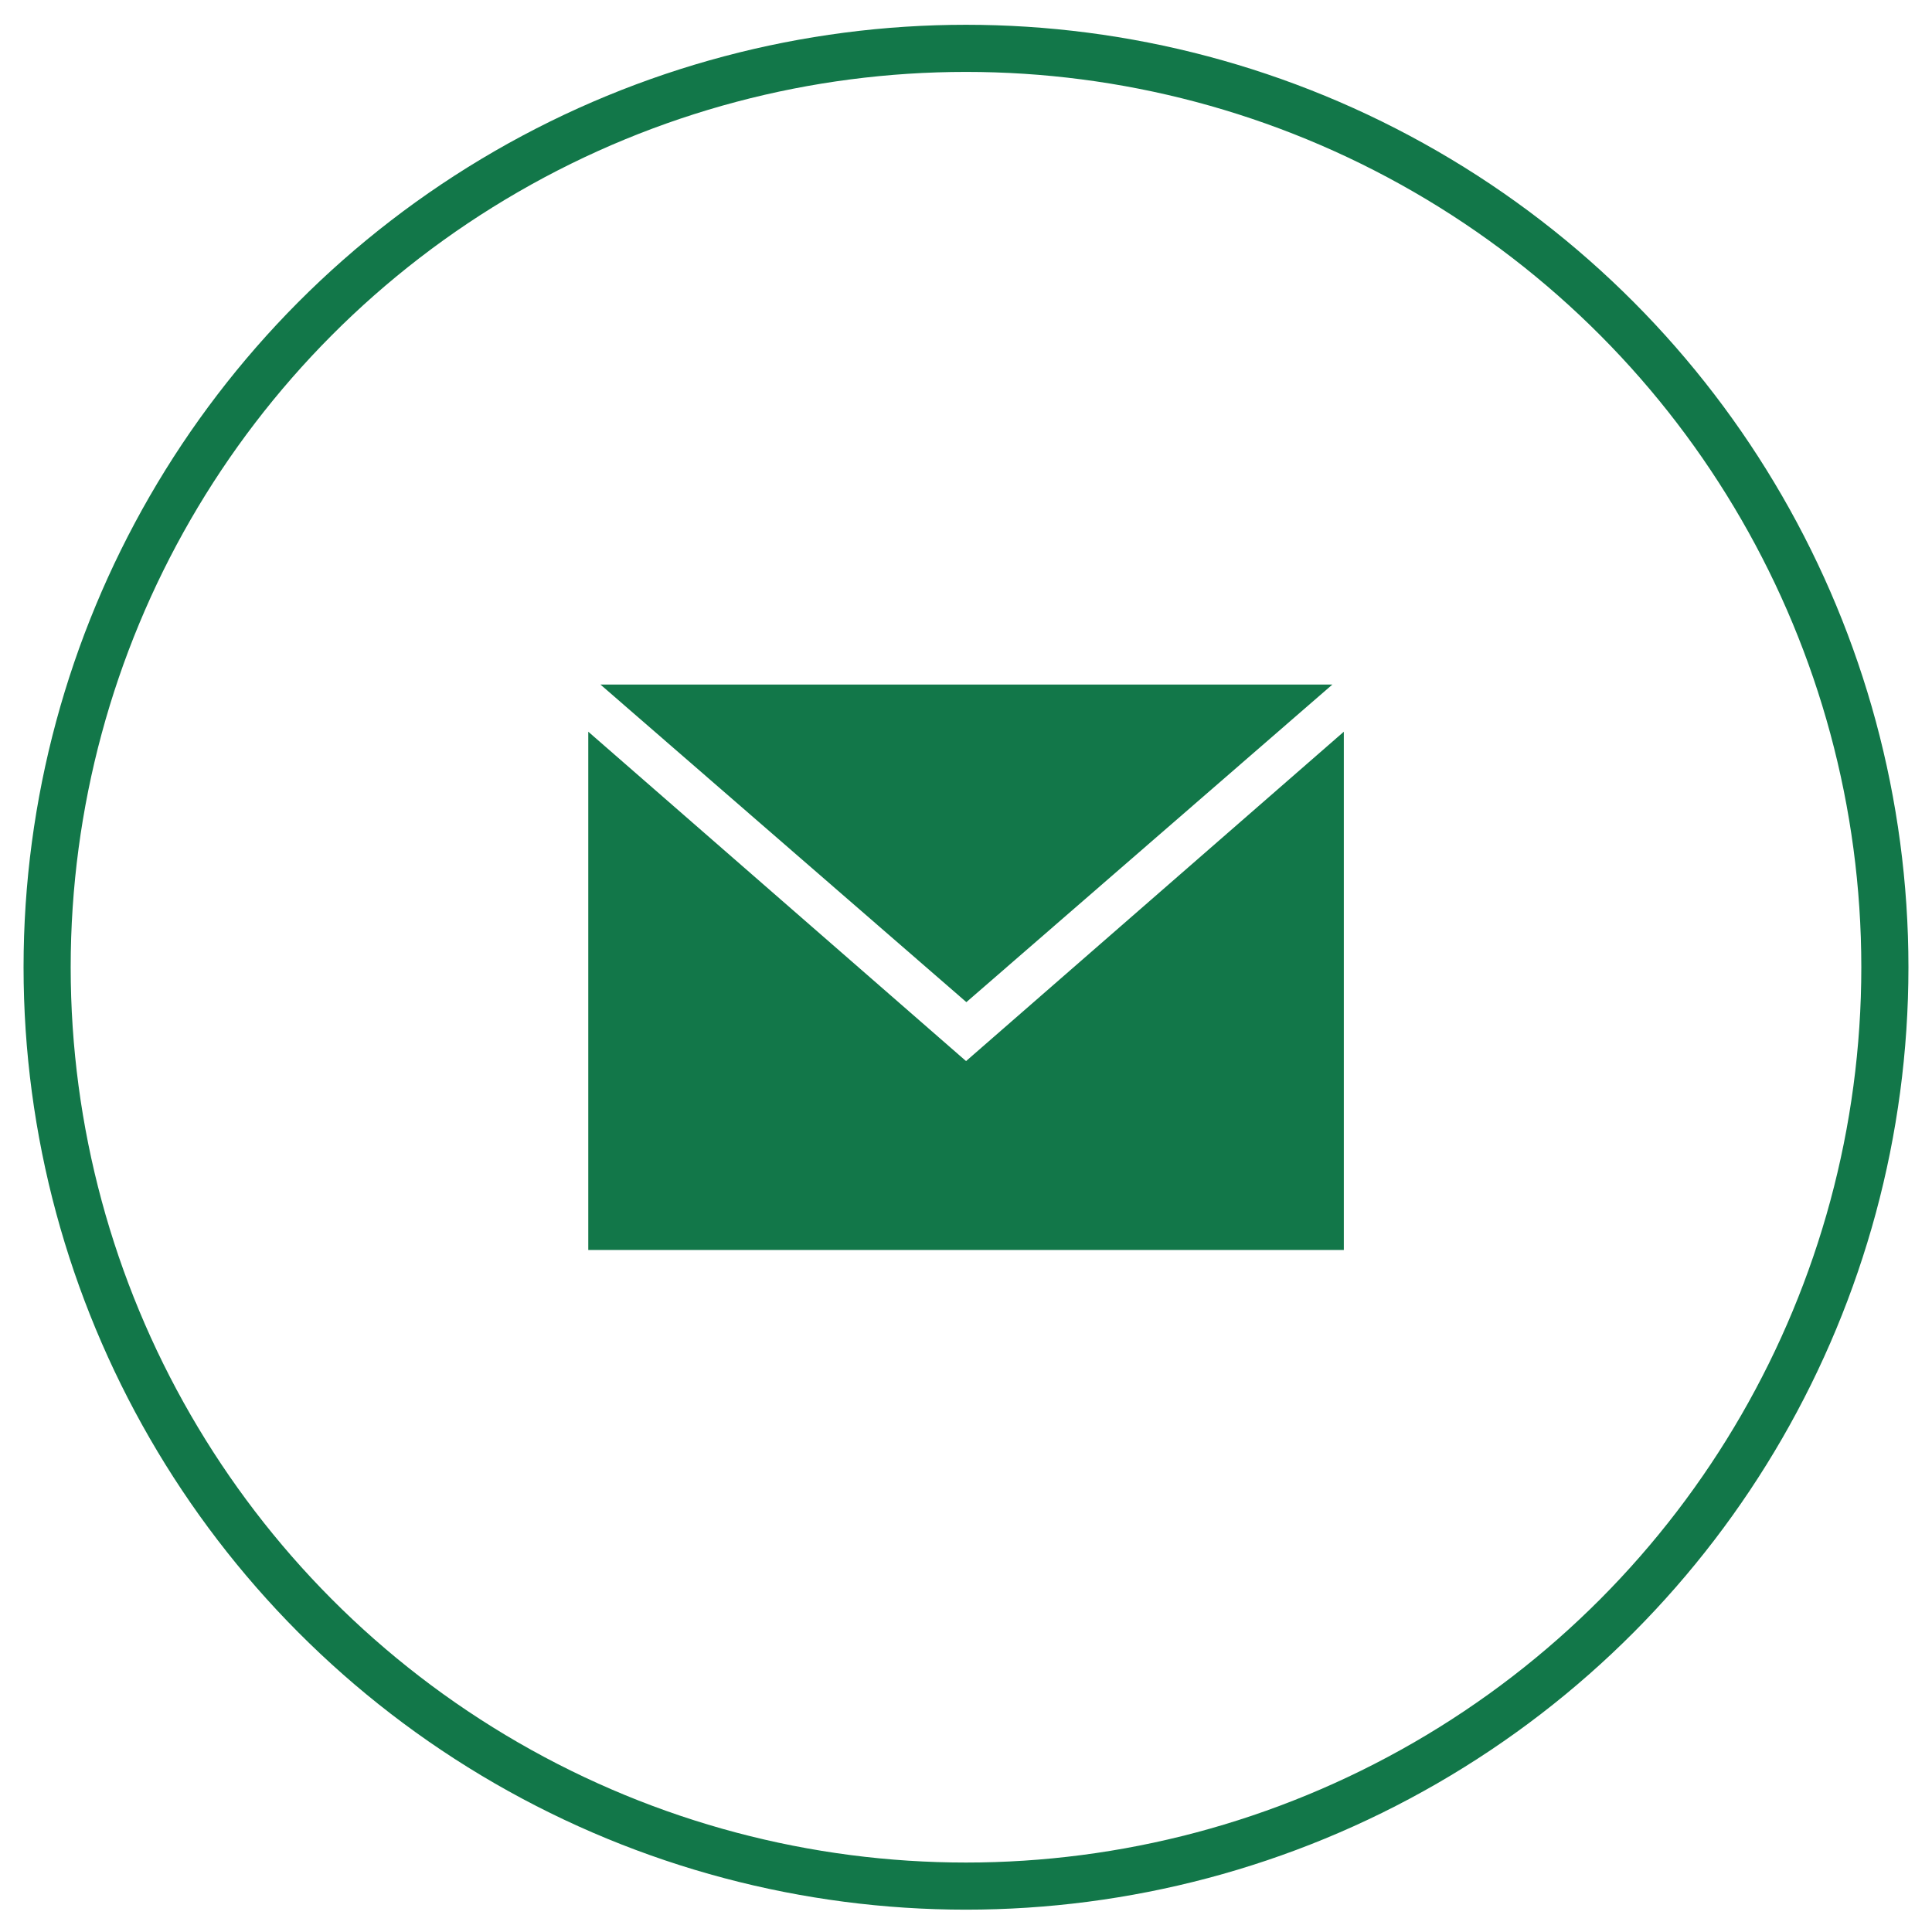
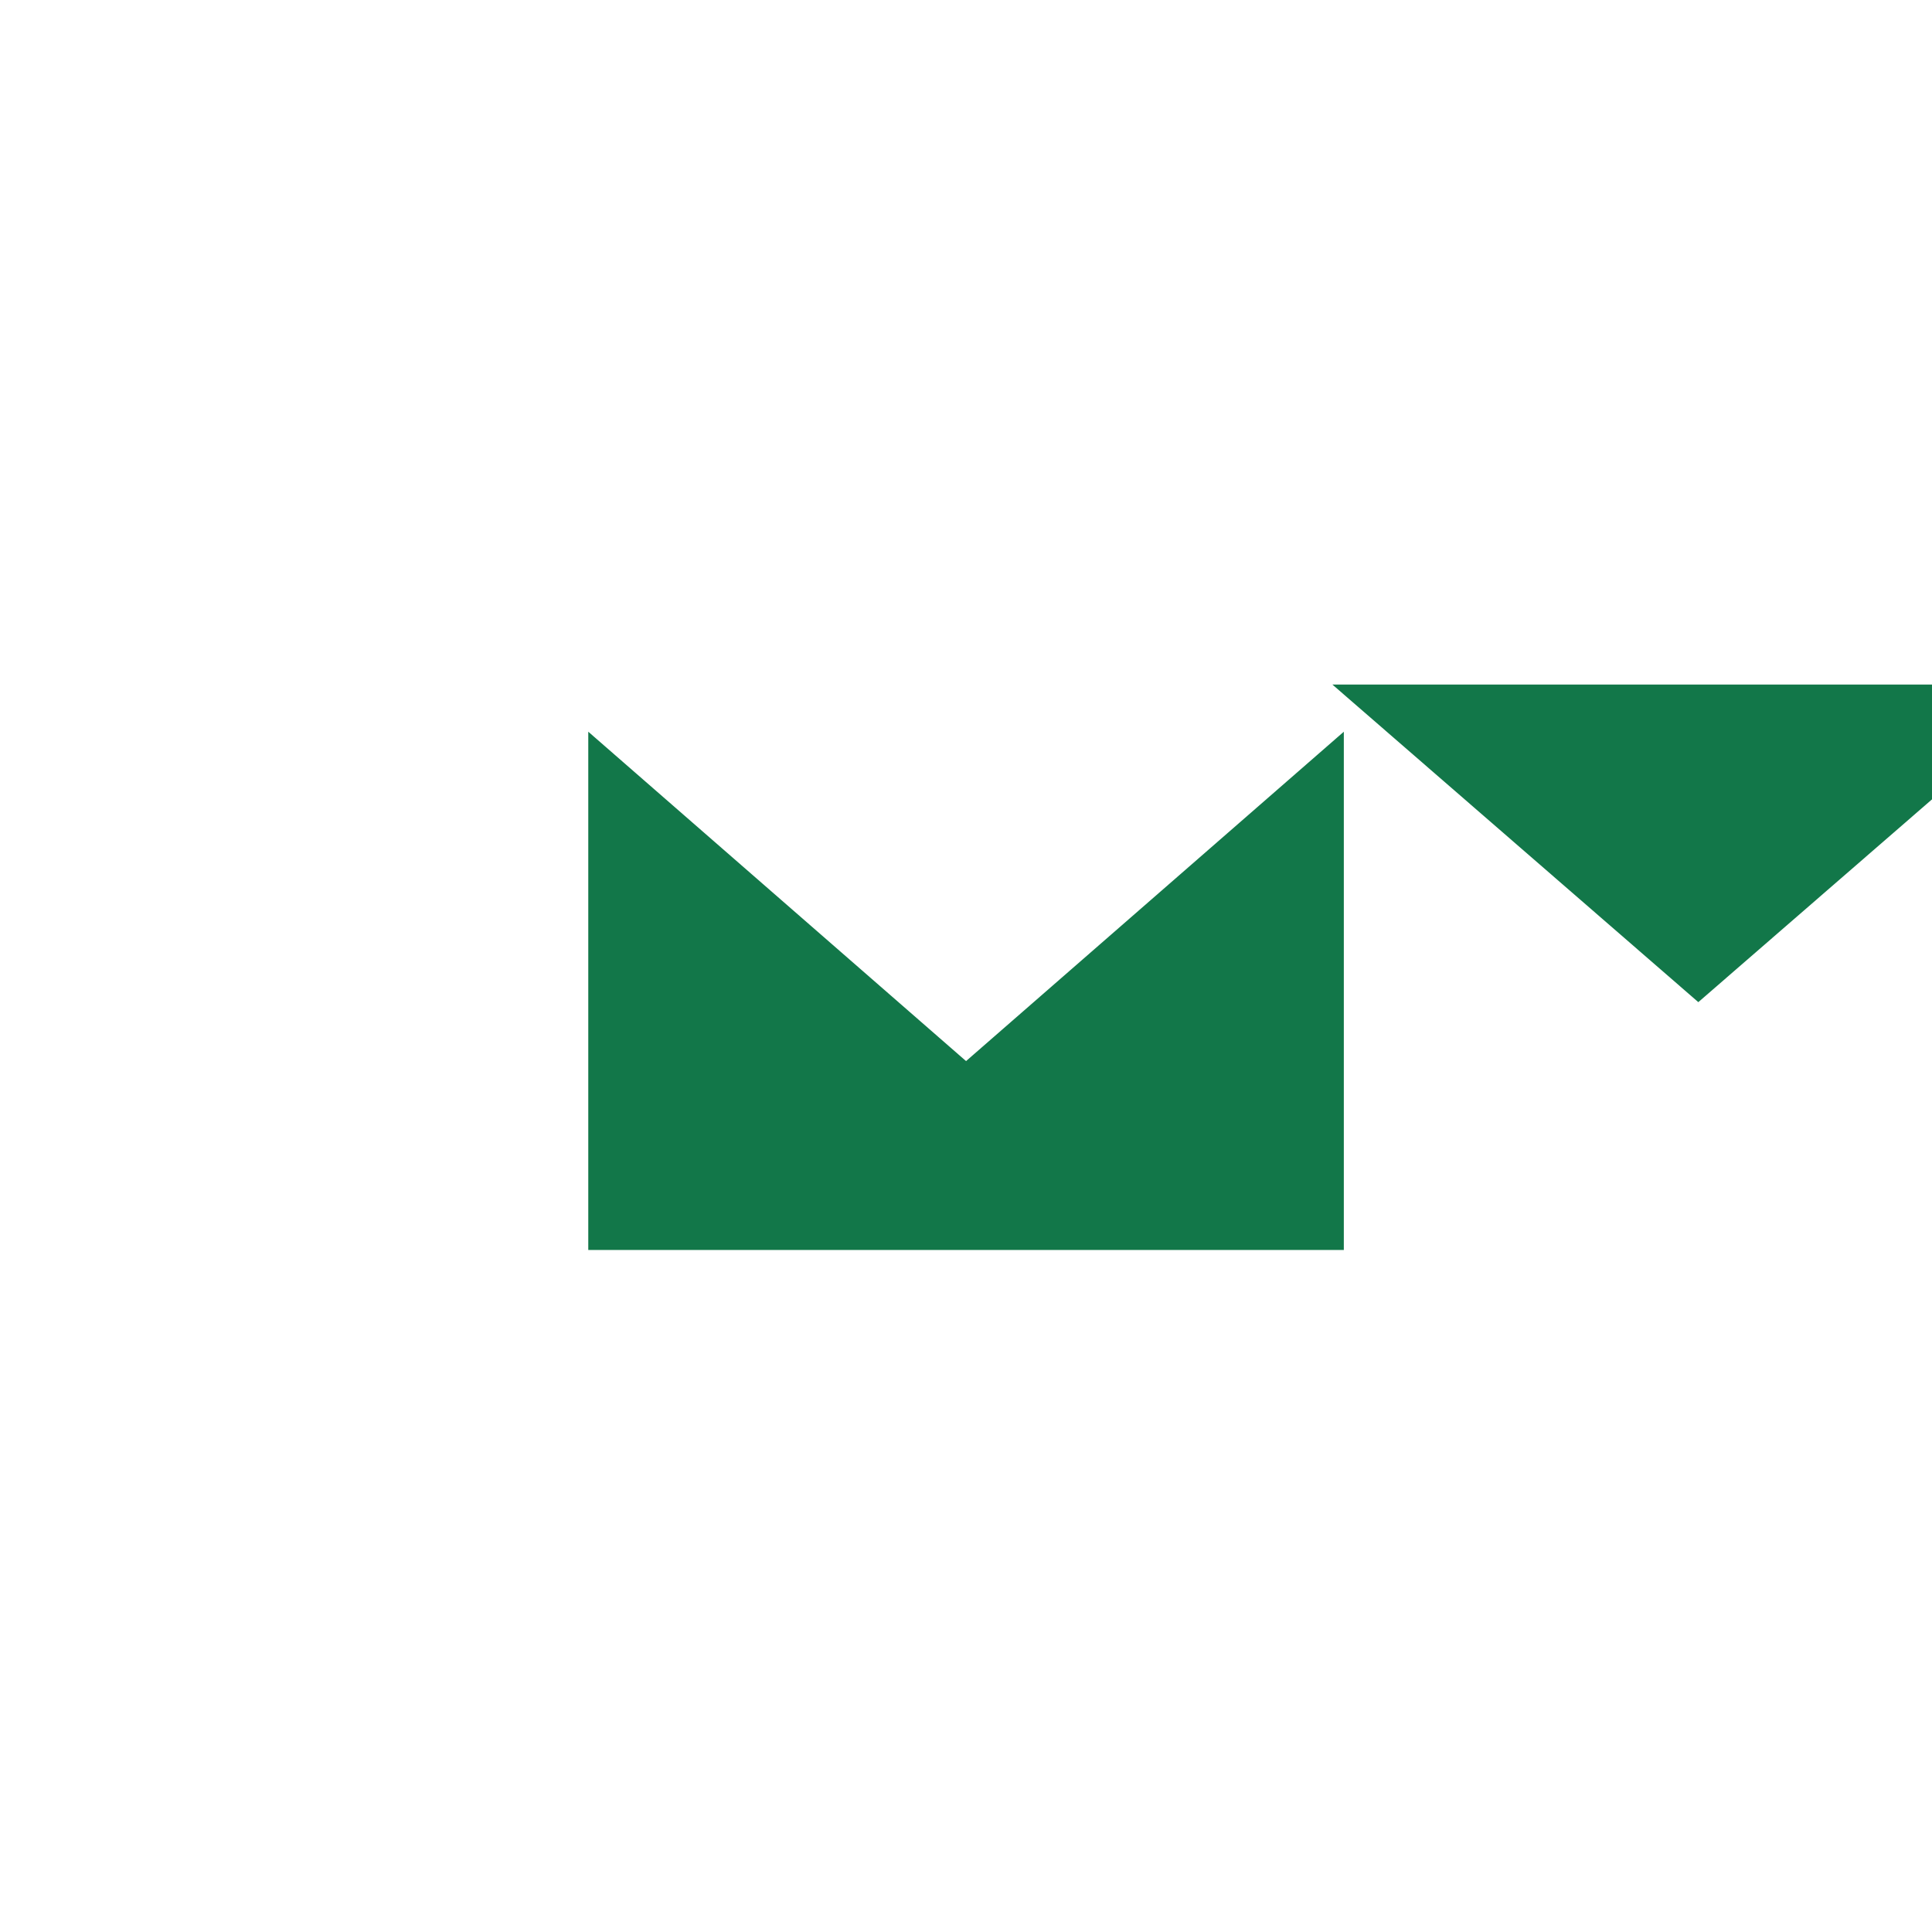
<svg xmlns="http://www.w3.org/2000/svg" width="41" height="41" fill="none">
-   <circle cx="20.5" cy="20.526" r="19.5" stroke="#127749" />
-   <path d="M28.275 14.527H12.742l7.766 6.74 7.767-6.74z" fill="#127749" />
+   <path d="M28.275 14.527l7.766 6.74 7.767-6.74z" fill="#127749" />
  <path d="m20.501 22.518-8.017-6.99v10.998h16.034V15.528l-8.017 6.99z" fill="#127749" />
</svg>